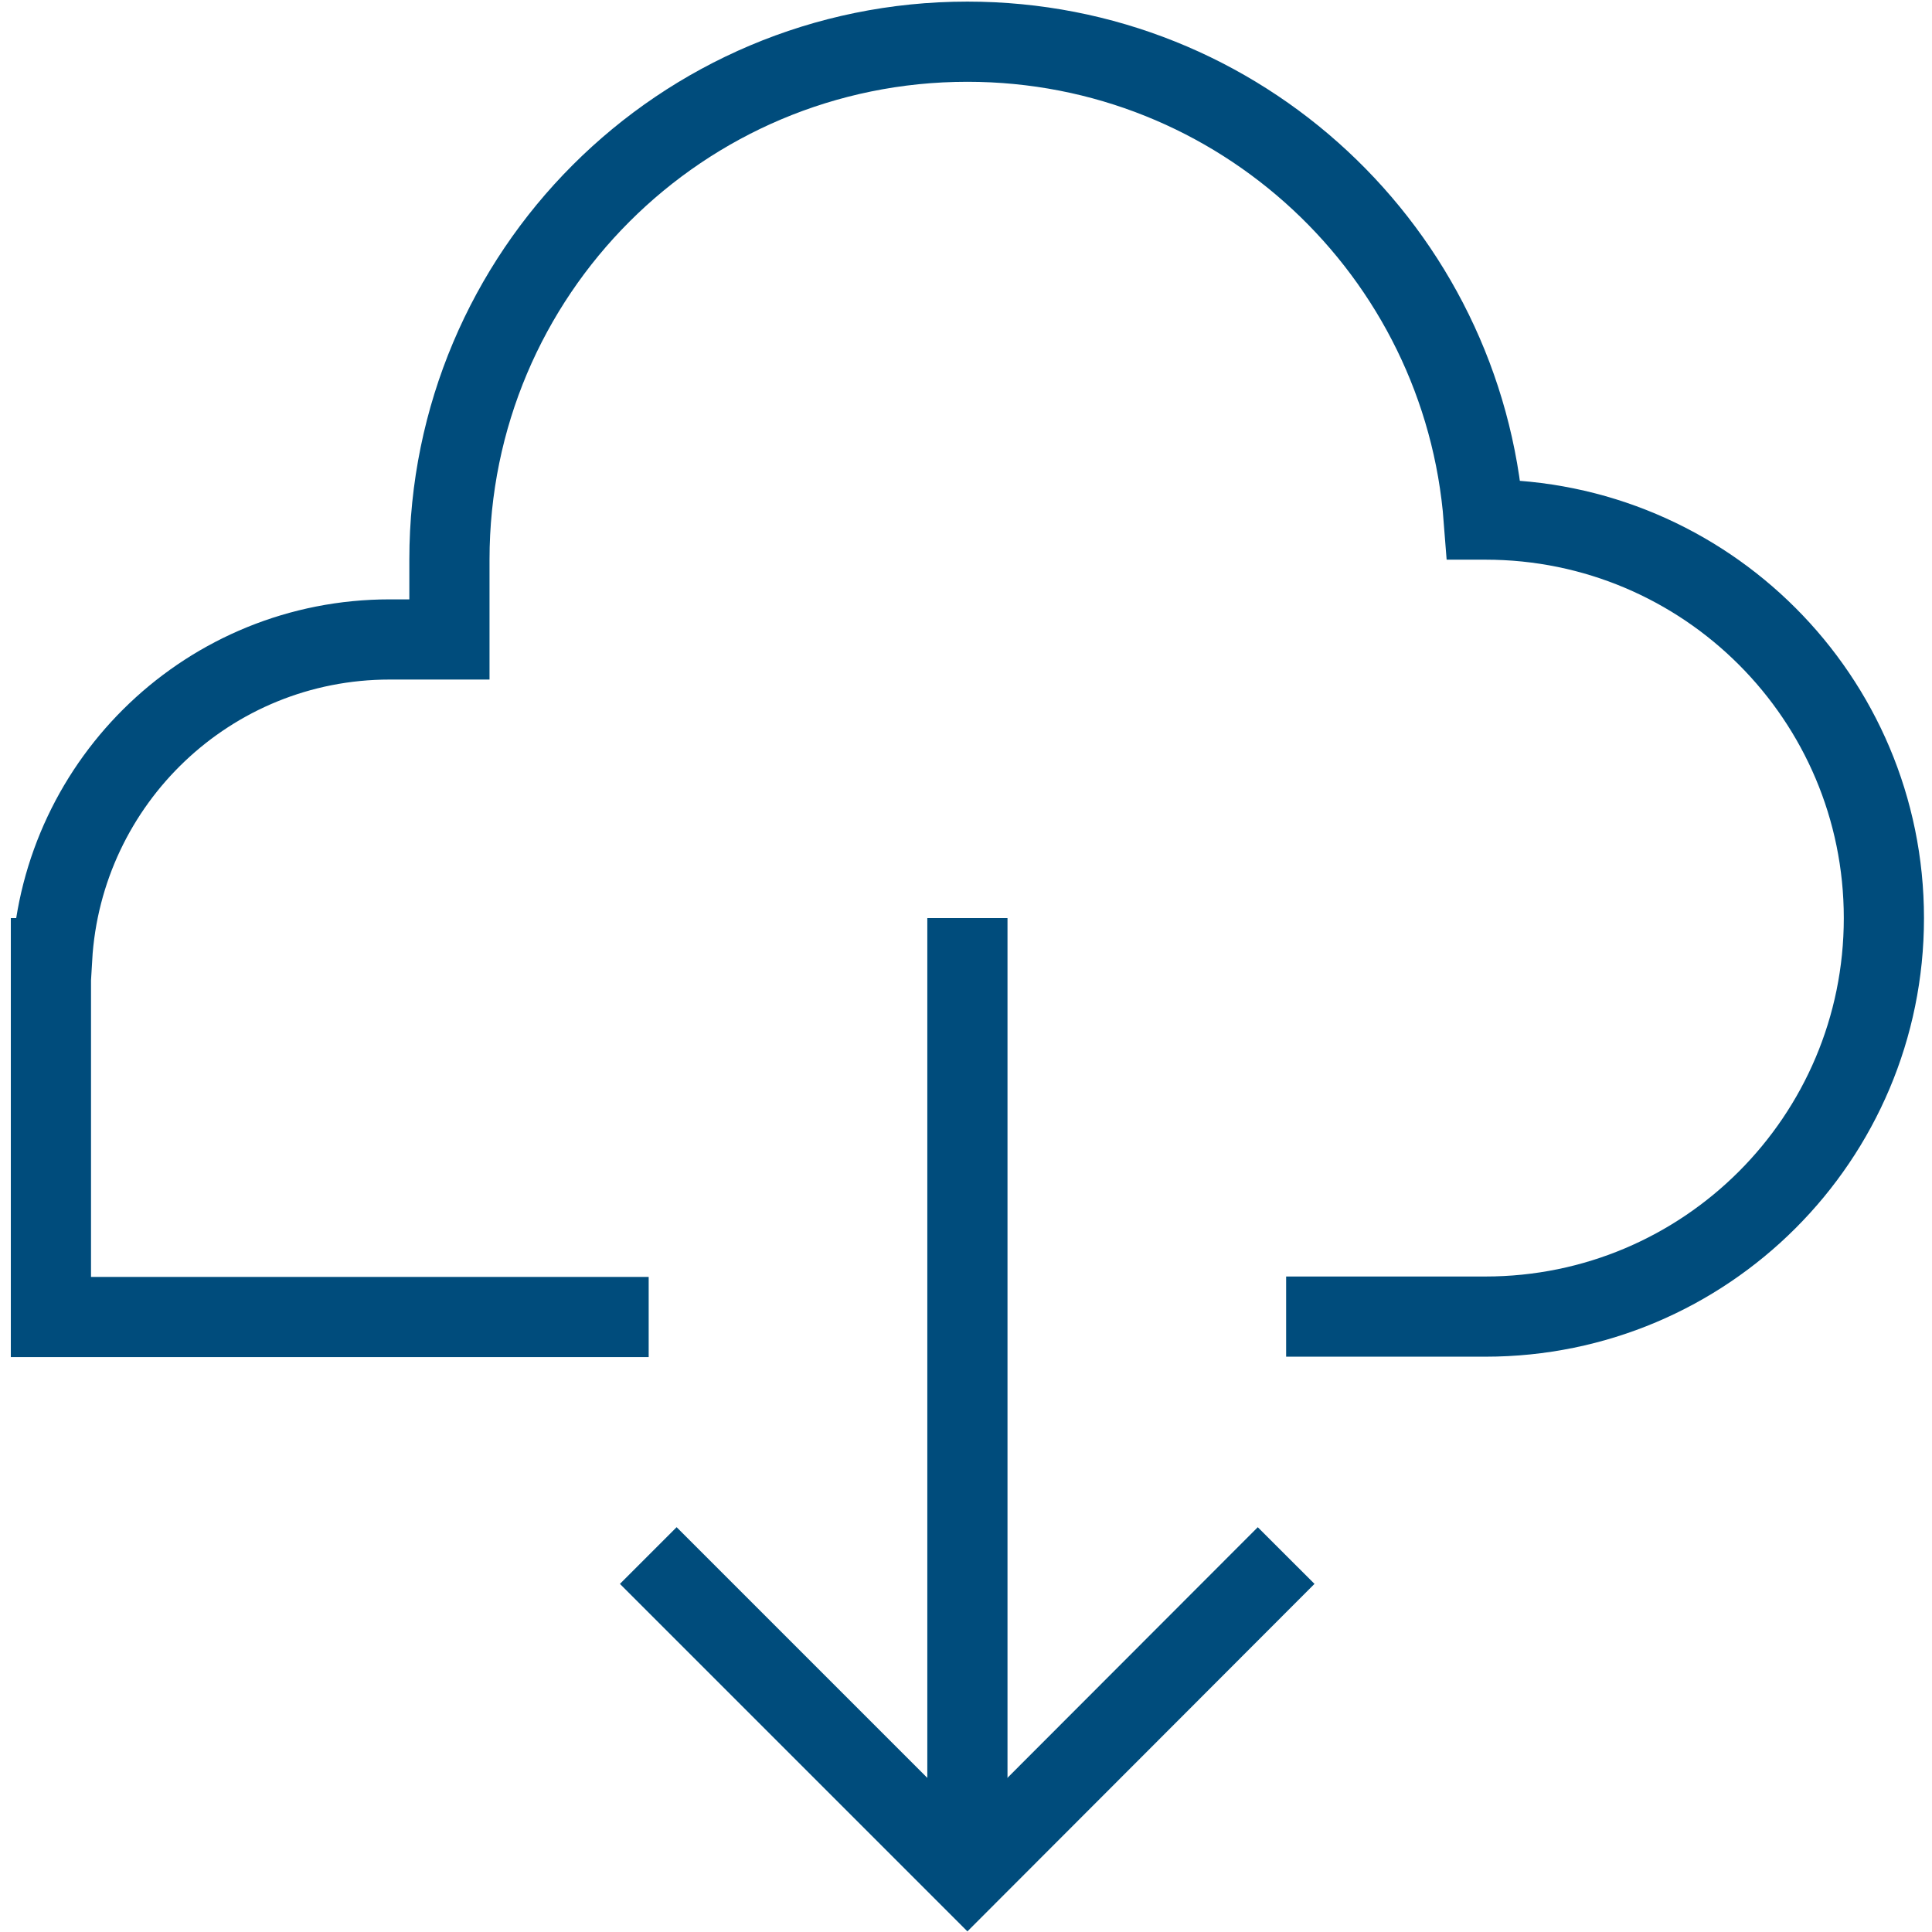
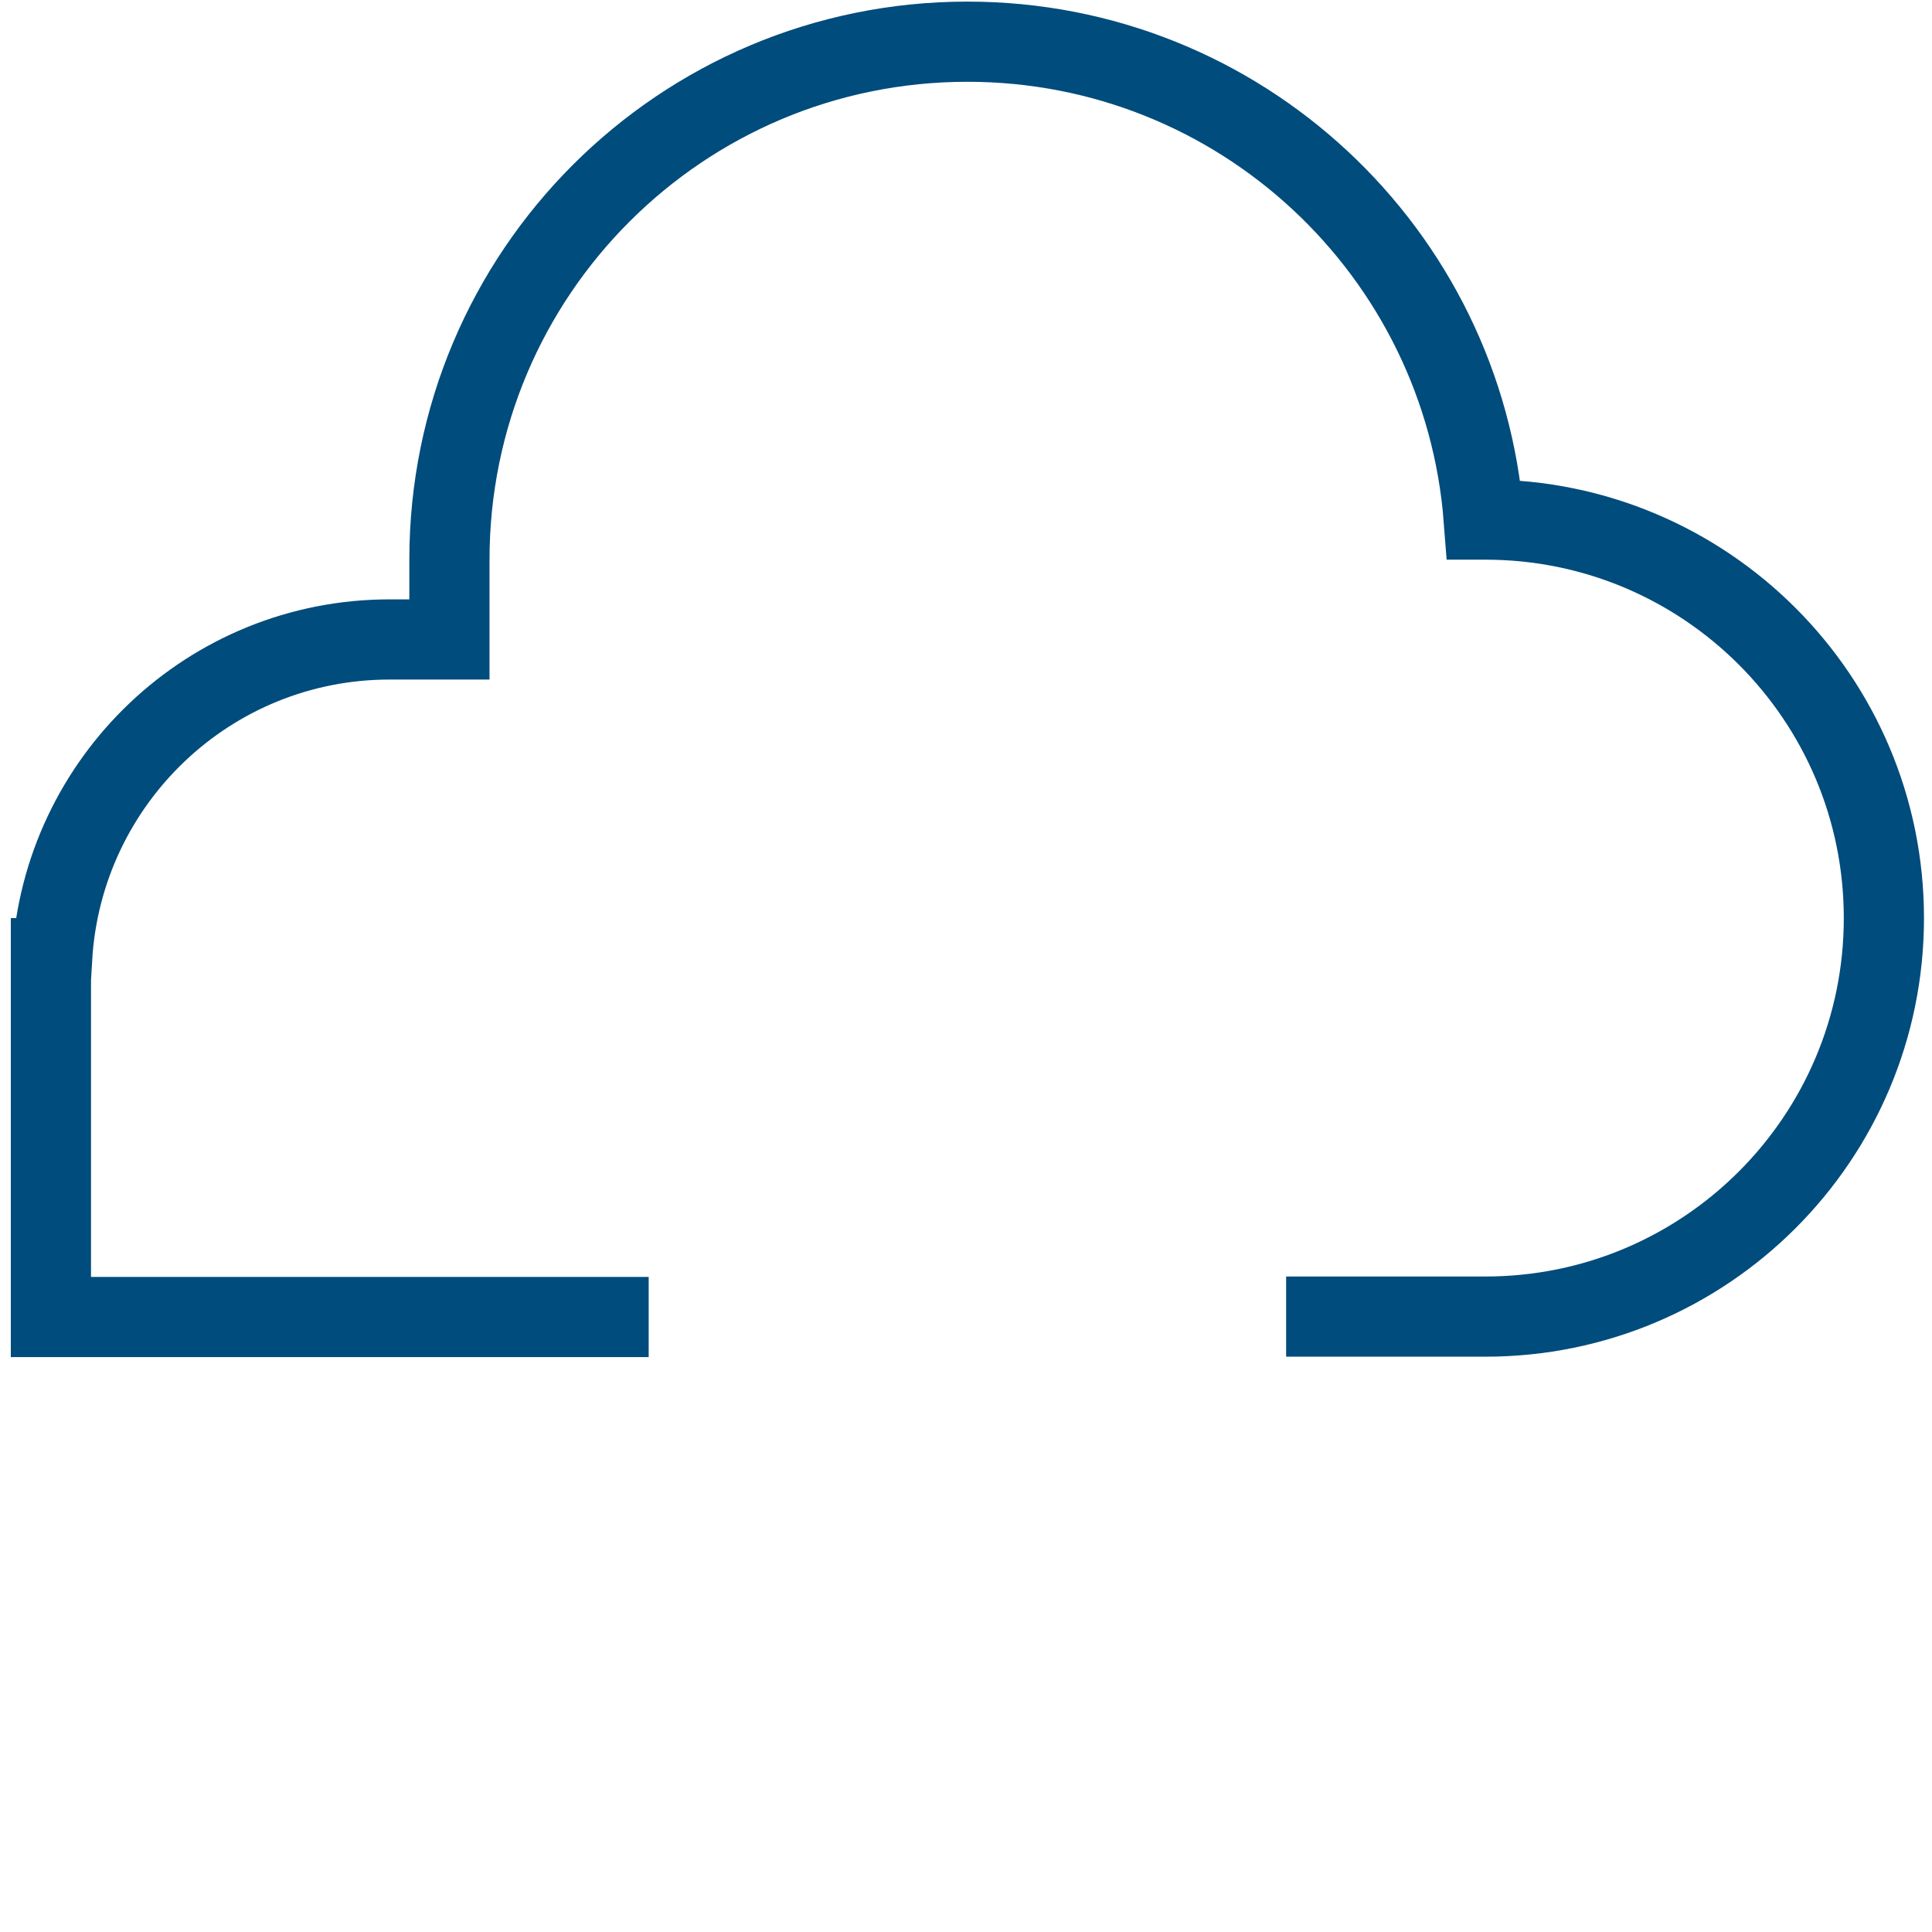
<svg xmlns="http://www.w3.org/2000/svg" version="1.1" id="Layer_1" x="0px" y="0px" viewBox="0 0 48.19 48.19" style="enable-background:new 0 0 48.19 48.19;" xml:space="preserve">
  <style type="text/css">
	.st0{fill:none;stroke:#004C7C;stroke-width:2;stroke-miterlimit:10;}
</style>
  <g id="Cloud_-_Download_1_">
    <g>
-       <line class="st0" x1="24.13" y1="22.9" x2="24.13" y2="46.76" />
-       <polyline class="st0" points="16.17,38.8 24.13,46.76 32.08,38.8   " />
-     </g>
+       </g>
    <path class="st0" d="M32.08,32.84c0,0,4.96,0,4.97,0c5.49,0,9.94-4.45,9.94-9.94s-4.45-9.94-9.94-9.94c-0.01,0-0.03,0-0.04,0   C36.5,6.29,30.93,1.04,24.13,1.04c-7.14,0-12.92,5.78-12.92,12.92v1.99c0,0-1.48,0-1.49,0c-4.5,0-8.16,3.52-8.42,7.95H1.27v8.95   h14.91" />
  </g>
</svg>